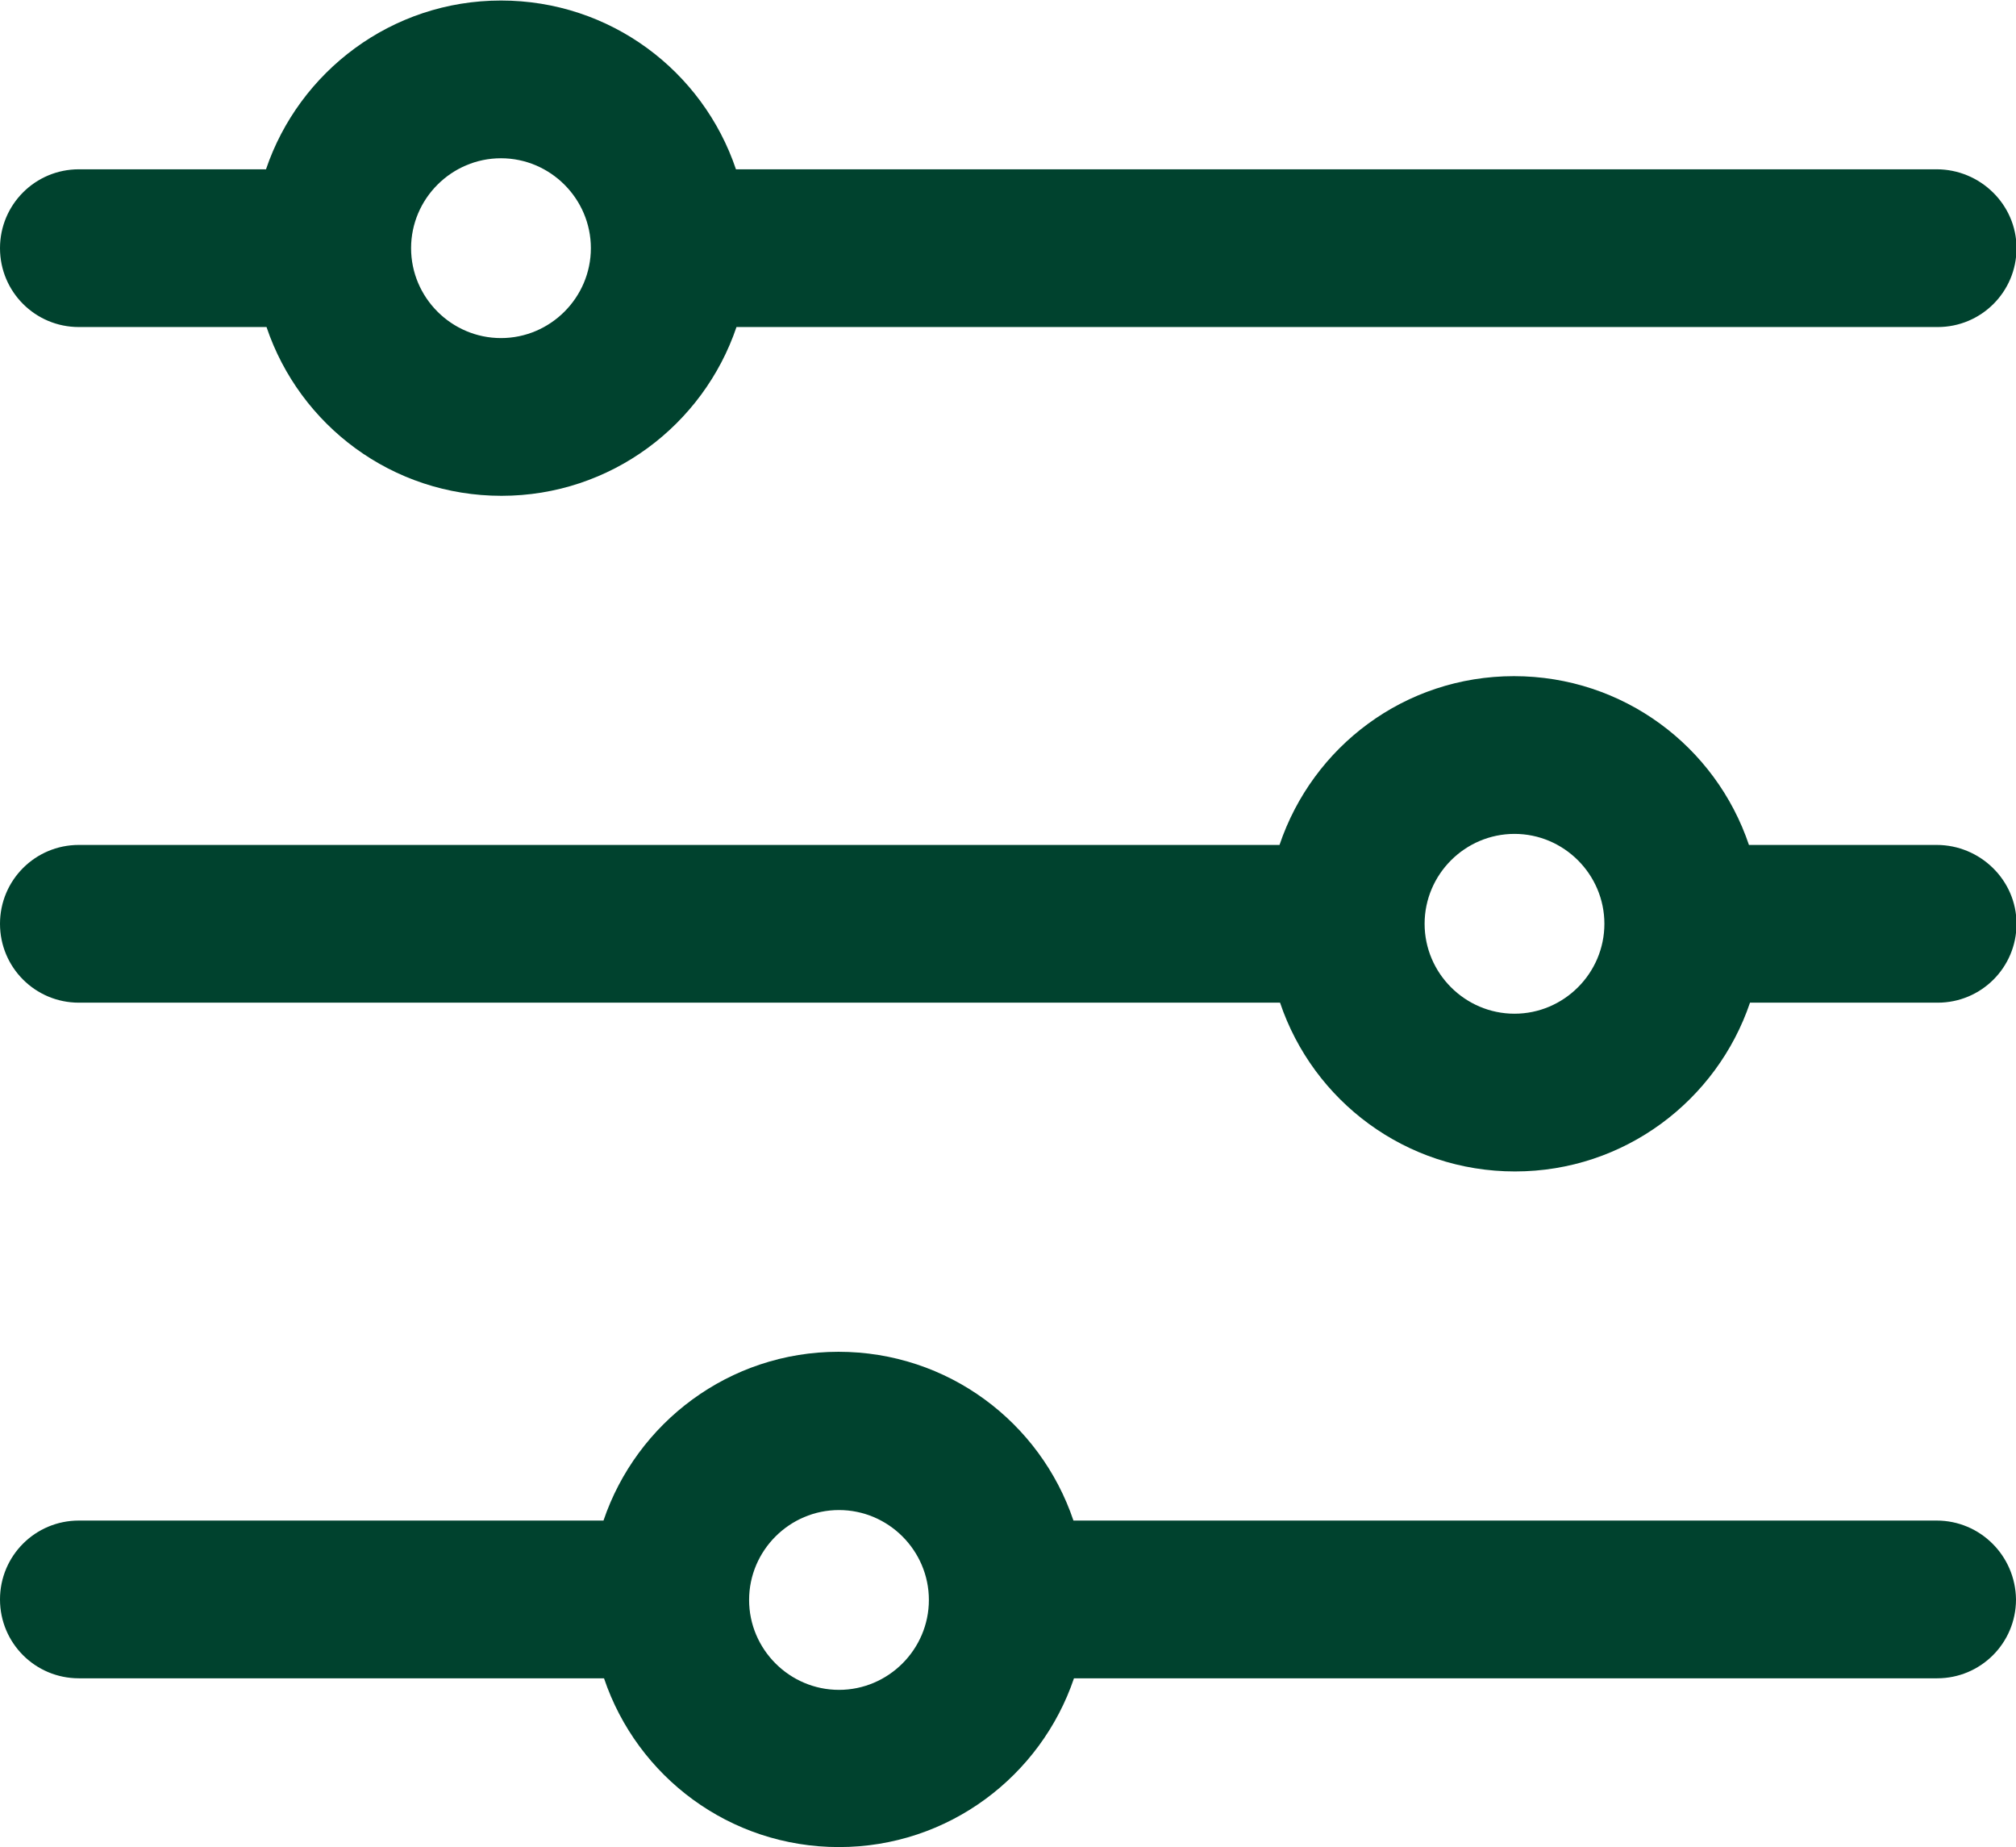
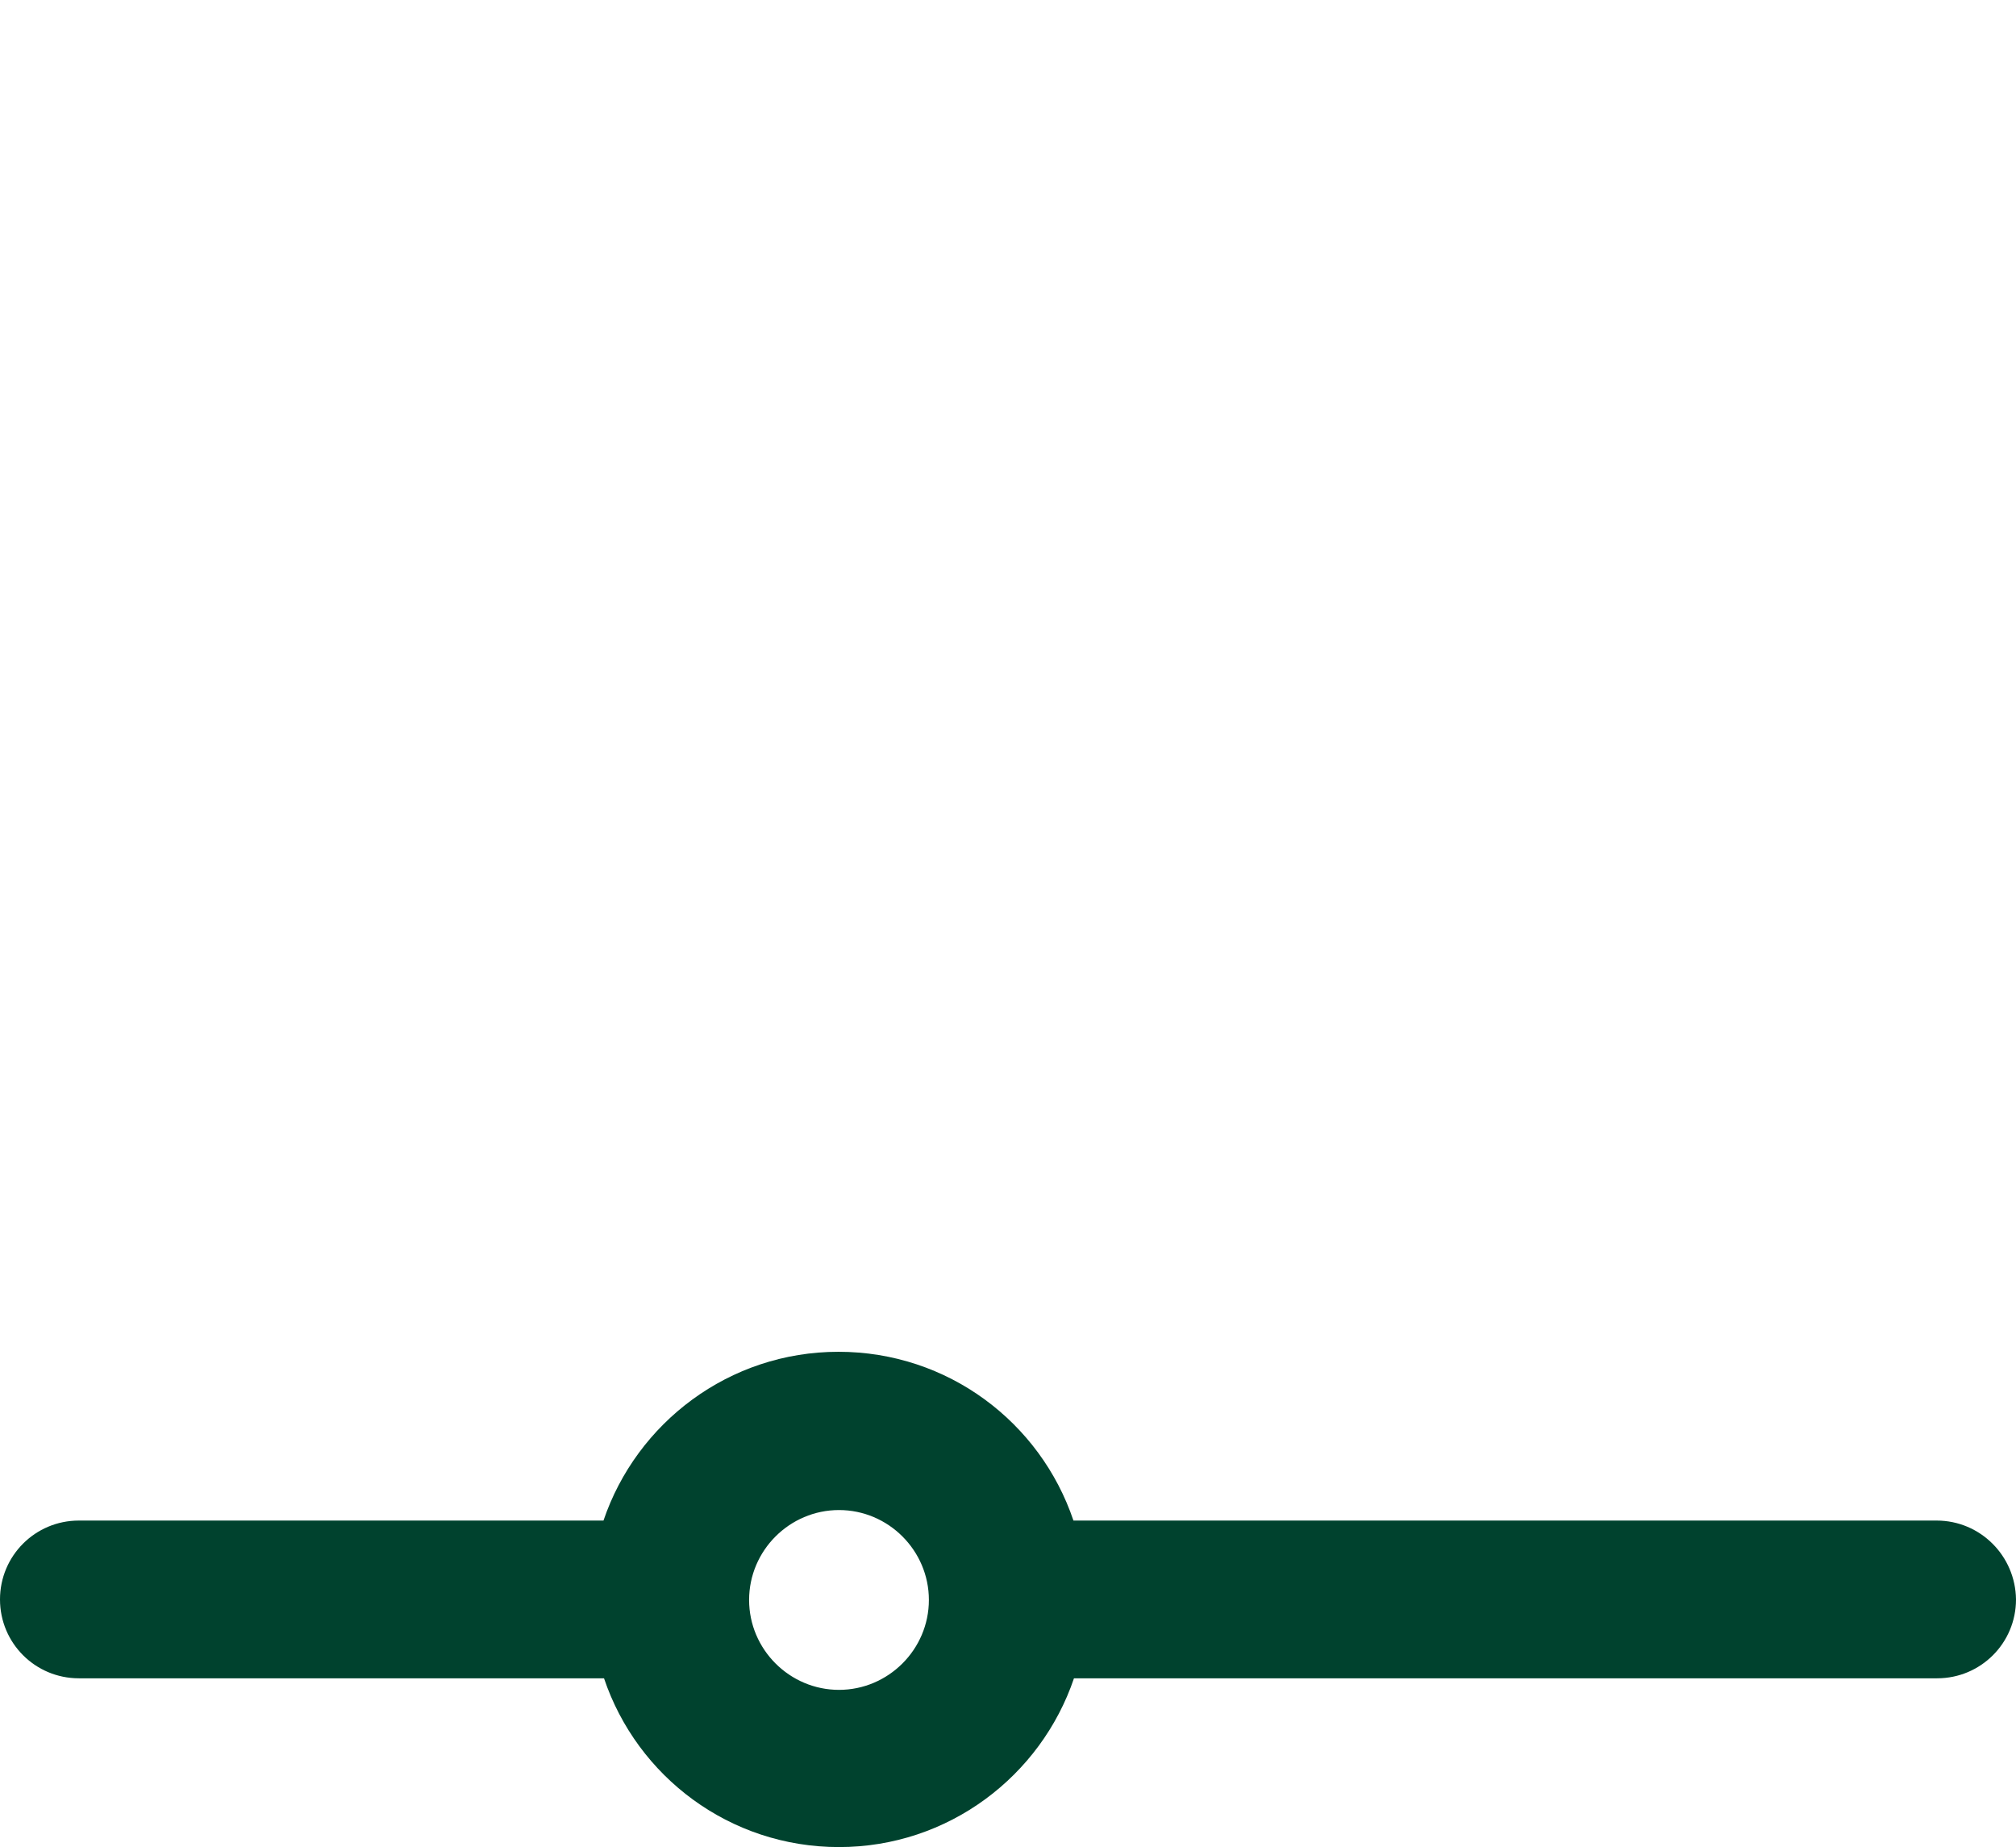
<svg xmlns="http://www.w3.org/2000/svg" version="1.1" id="Capa_1" x="0px" y="0px" viewBox="15.3 221.3 383.5 351.3" style="enable-background:new 15.3 221.3 383.5 351.3;" xml:space="preserve">
  <style type="text/css">
	.st0{fill:#00422E;}
</style>
  <g>
-     <path class="st0" d="M383.7,253.5H155.3c-6.3-18.7-23.9-32.1-44.7-32.1s-38.4,13.5-44.7,32.1H30.3c-8.3,0-15,6.7-15,15   s6.7,15,15,15h35.7c6.3,18.7,23.9,32.1,44.7,32.1s38.4-13.5,44.7-32.1h228.5c8.3,0,15-6.7,15-15S392,253.5,383.7,253.5z    M110.6,285.6c-9.4,0-17.1-7.7-17.1-17.1s7.7-17.1,17.1-17.1s17.1,7.7,17.1,17.1S120,285.6,110.6,285.6z" />
-     <path class="st0" d="M383.7,382h-35.7c-6.3-18.7-23.9-32.1-44.7-32.1S265,363.3,258.7,382H30.3c-8.3,0-15,6.7-15,15s6.7,15,15,15   h228.5c6.3,18.7,23.9,32.1,44.7,32.1s38.4-13.5,44.7-32.1h35.7c8.3,0,15-6.7,15-15S392,382,383.7,382z M303.4,414.1   c-9.4,0-17.1-7.7-17.1-17.1s7.7-17.1,17.1-17.1s17.1,7.7,17.1,17.1S312.8,414.1,303.4,414.1z" />
    <path class="st0" d="M383.7,510.5H219.5c-6.3-18.7-23.9-32.1-44.7-32.1s-38.4,13.5-44.7,32.1H30.3c-8.3,0-15,6.7-15,15   c0,8.3,6.7,15,15,15h99.9c6.3,18.7,23.9,32.1,44.7,32.1s38.4-13.5,44.7-32.1h164.2c8.3,0,15-6.7,15-15   C398.7,517.2,392,510.5,383.7,510.5z M174.9,542.7c-9.4,0-17.1-7.7-17.1-17.1s7.7-17.1,17.1-17.1s17.1,7.7,17.1,17.1   C192,535,184.3,542.7,174.9,542.7z" />
  </g>
</svg>